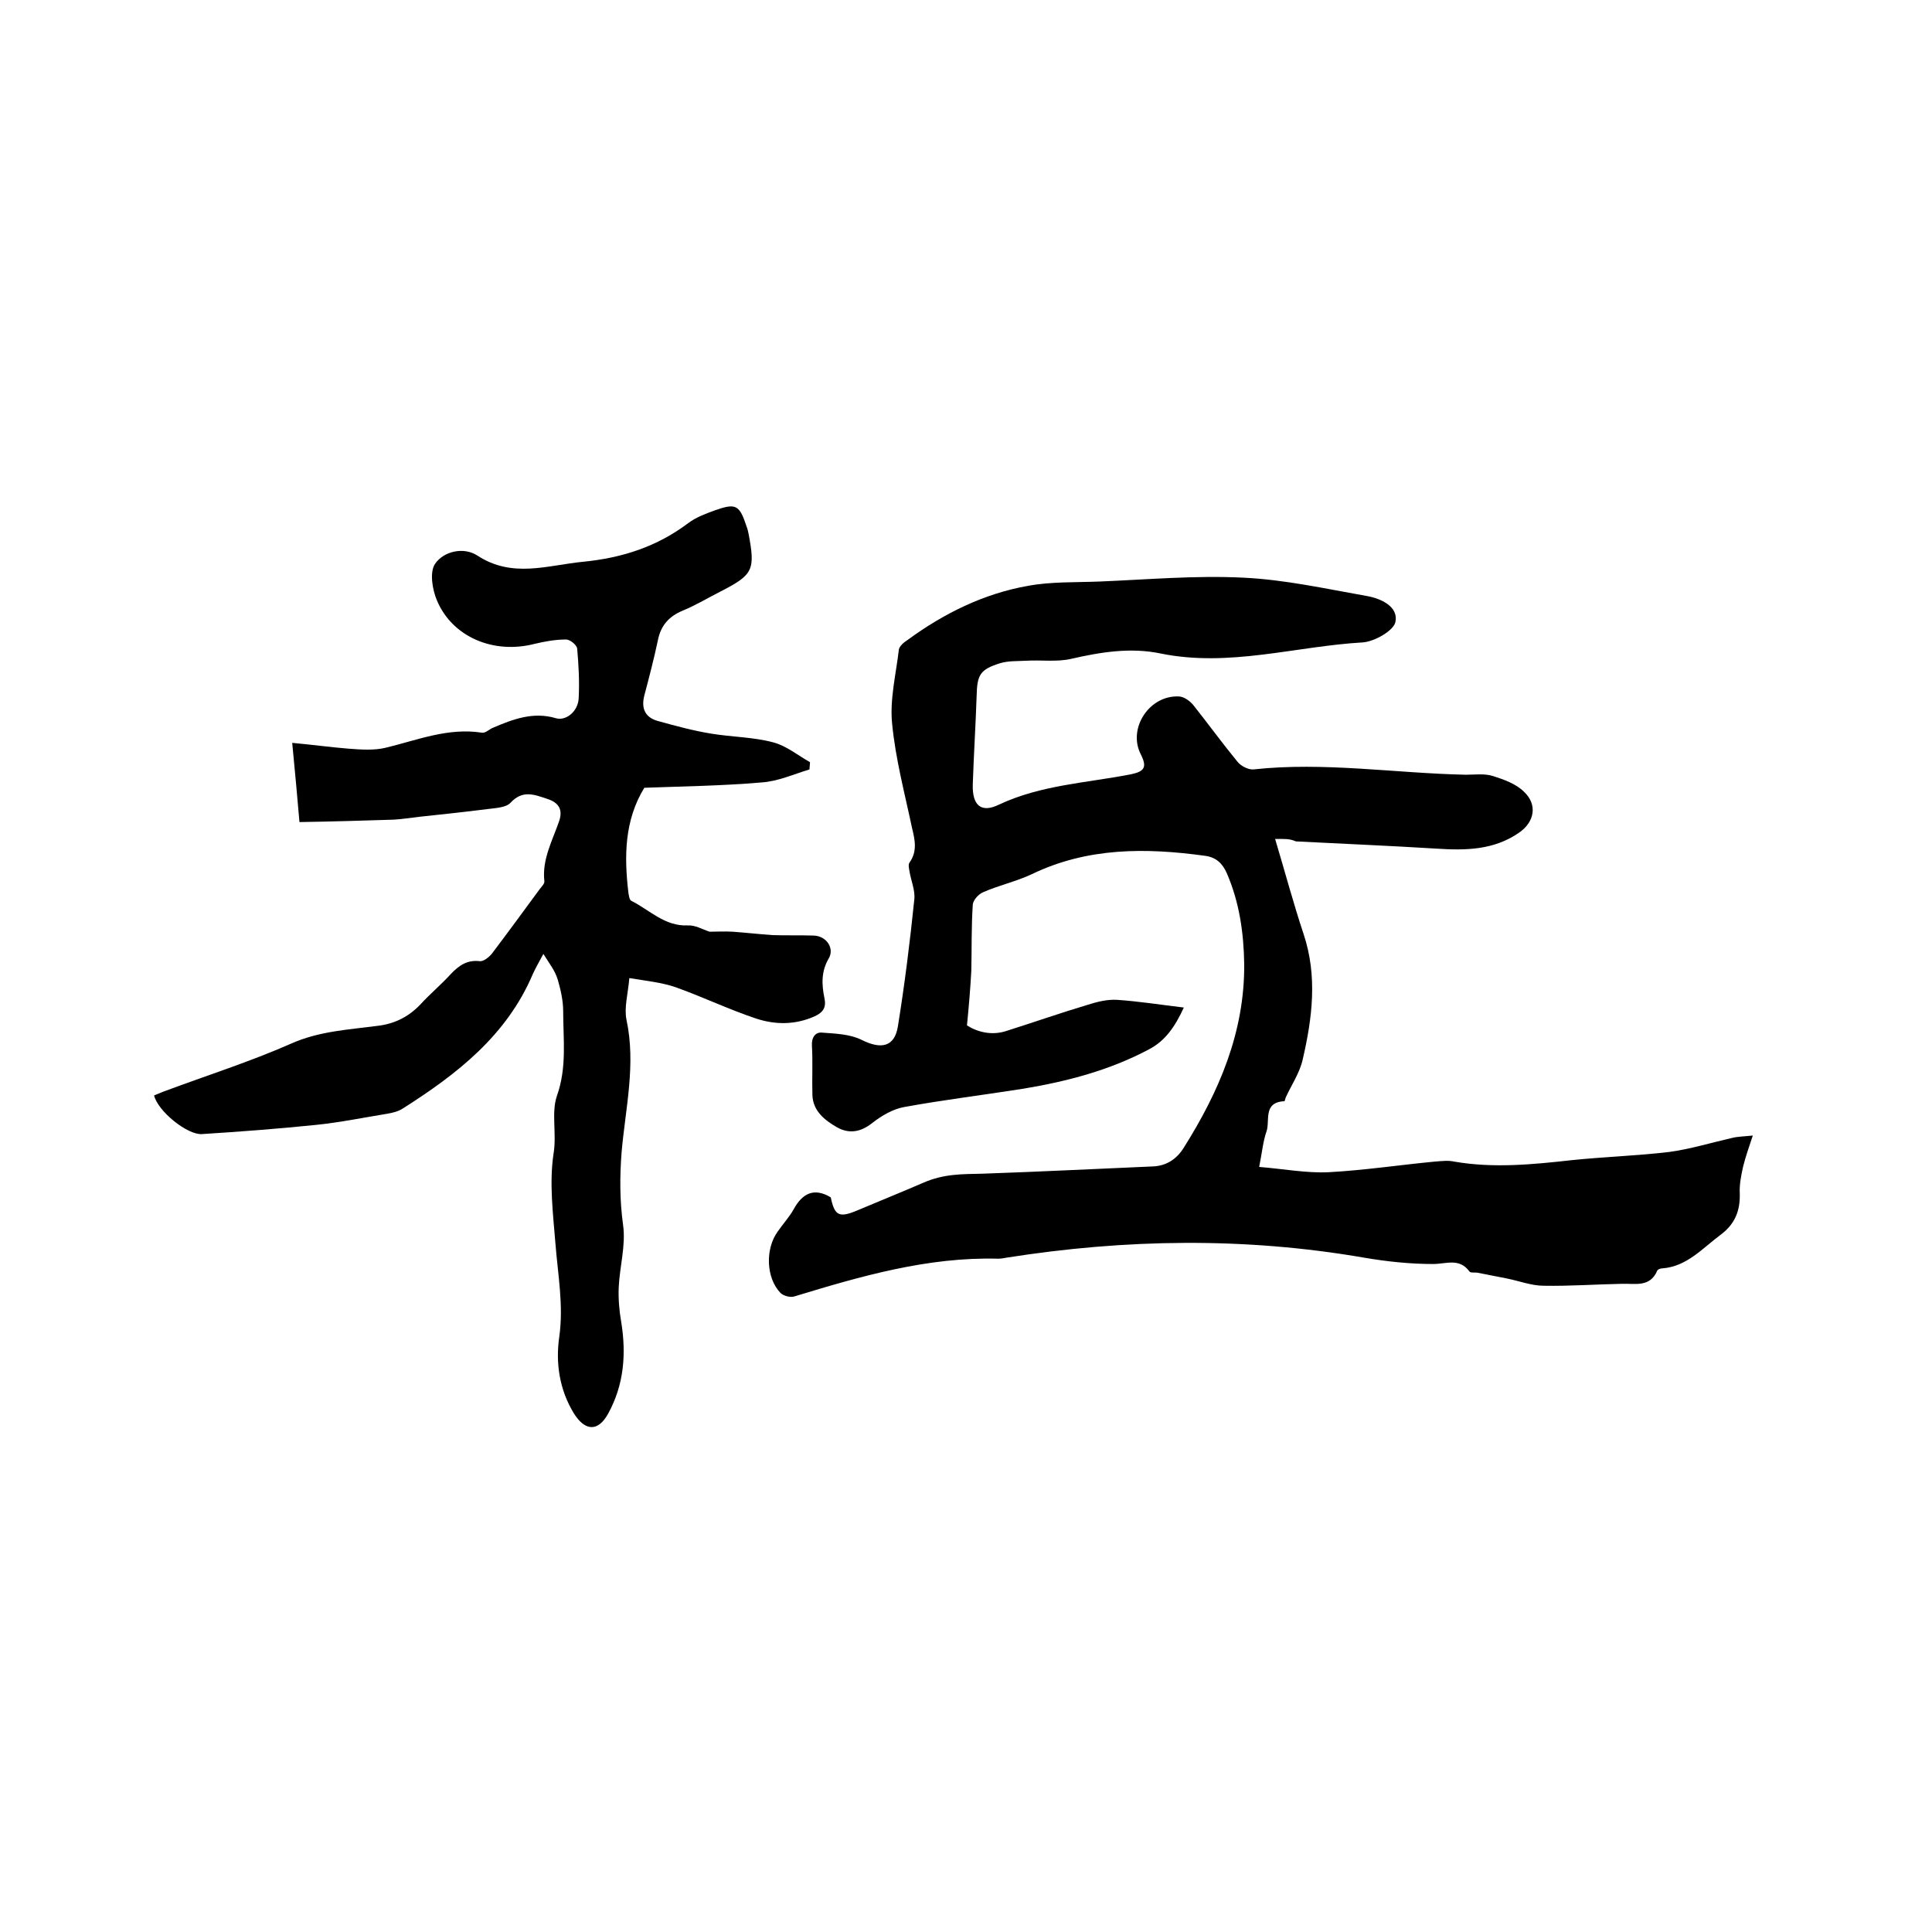
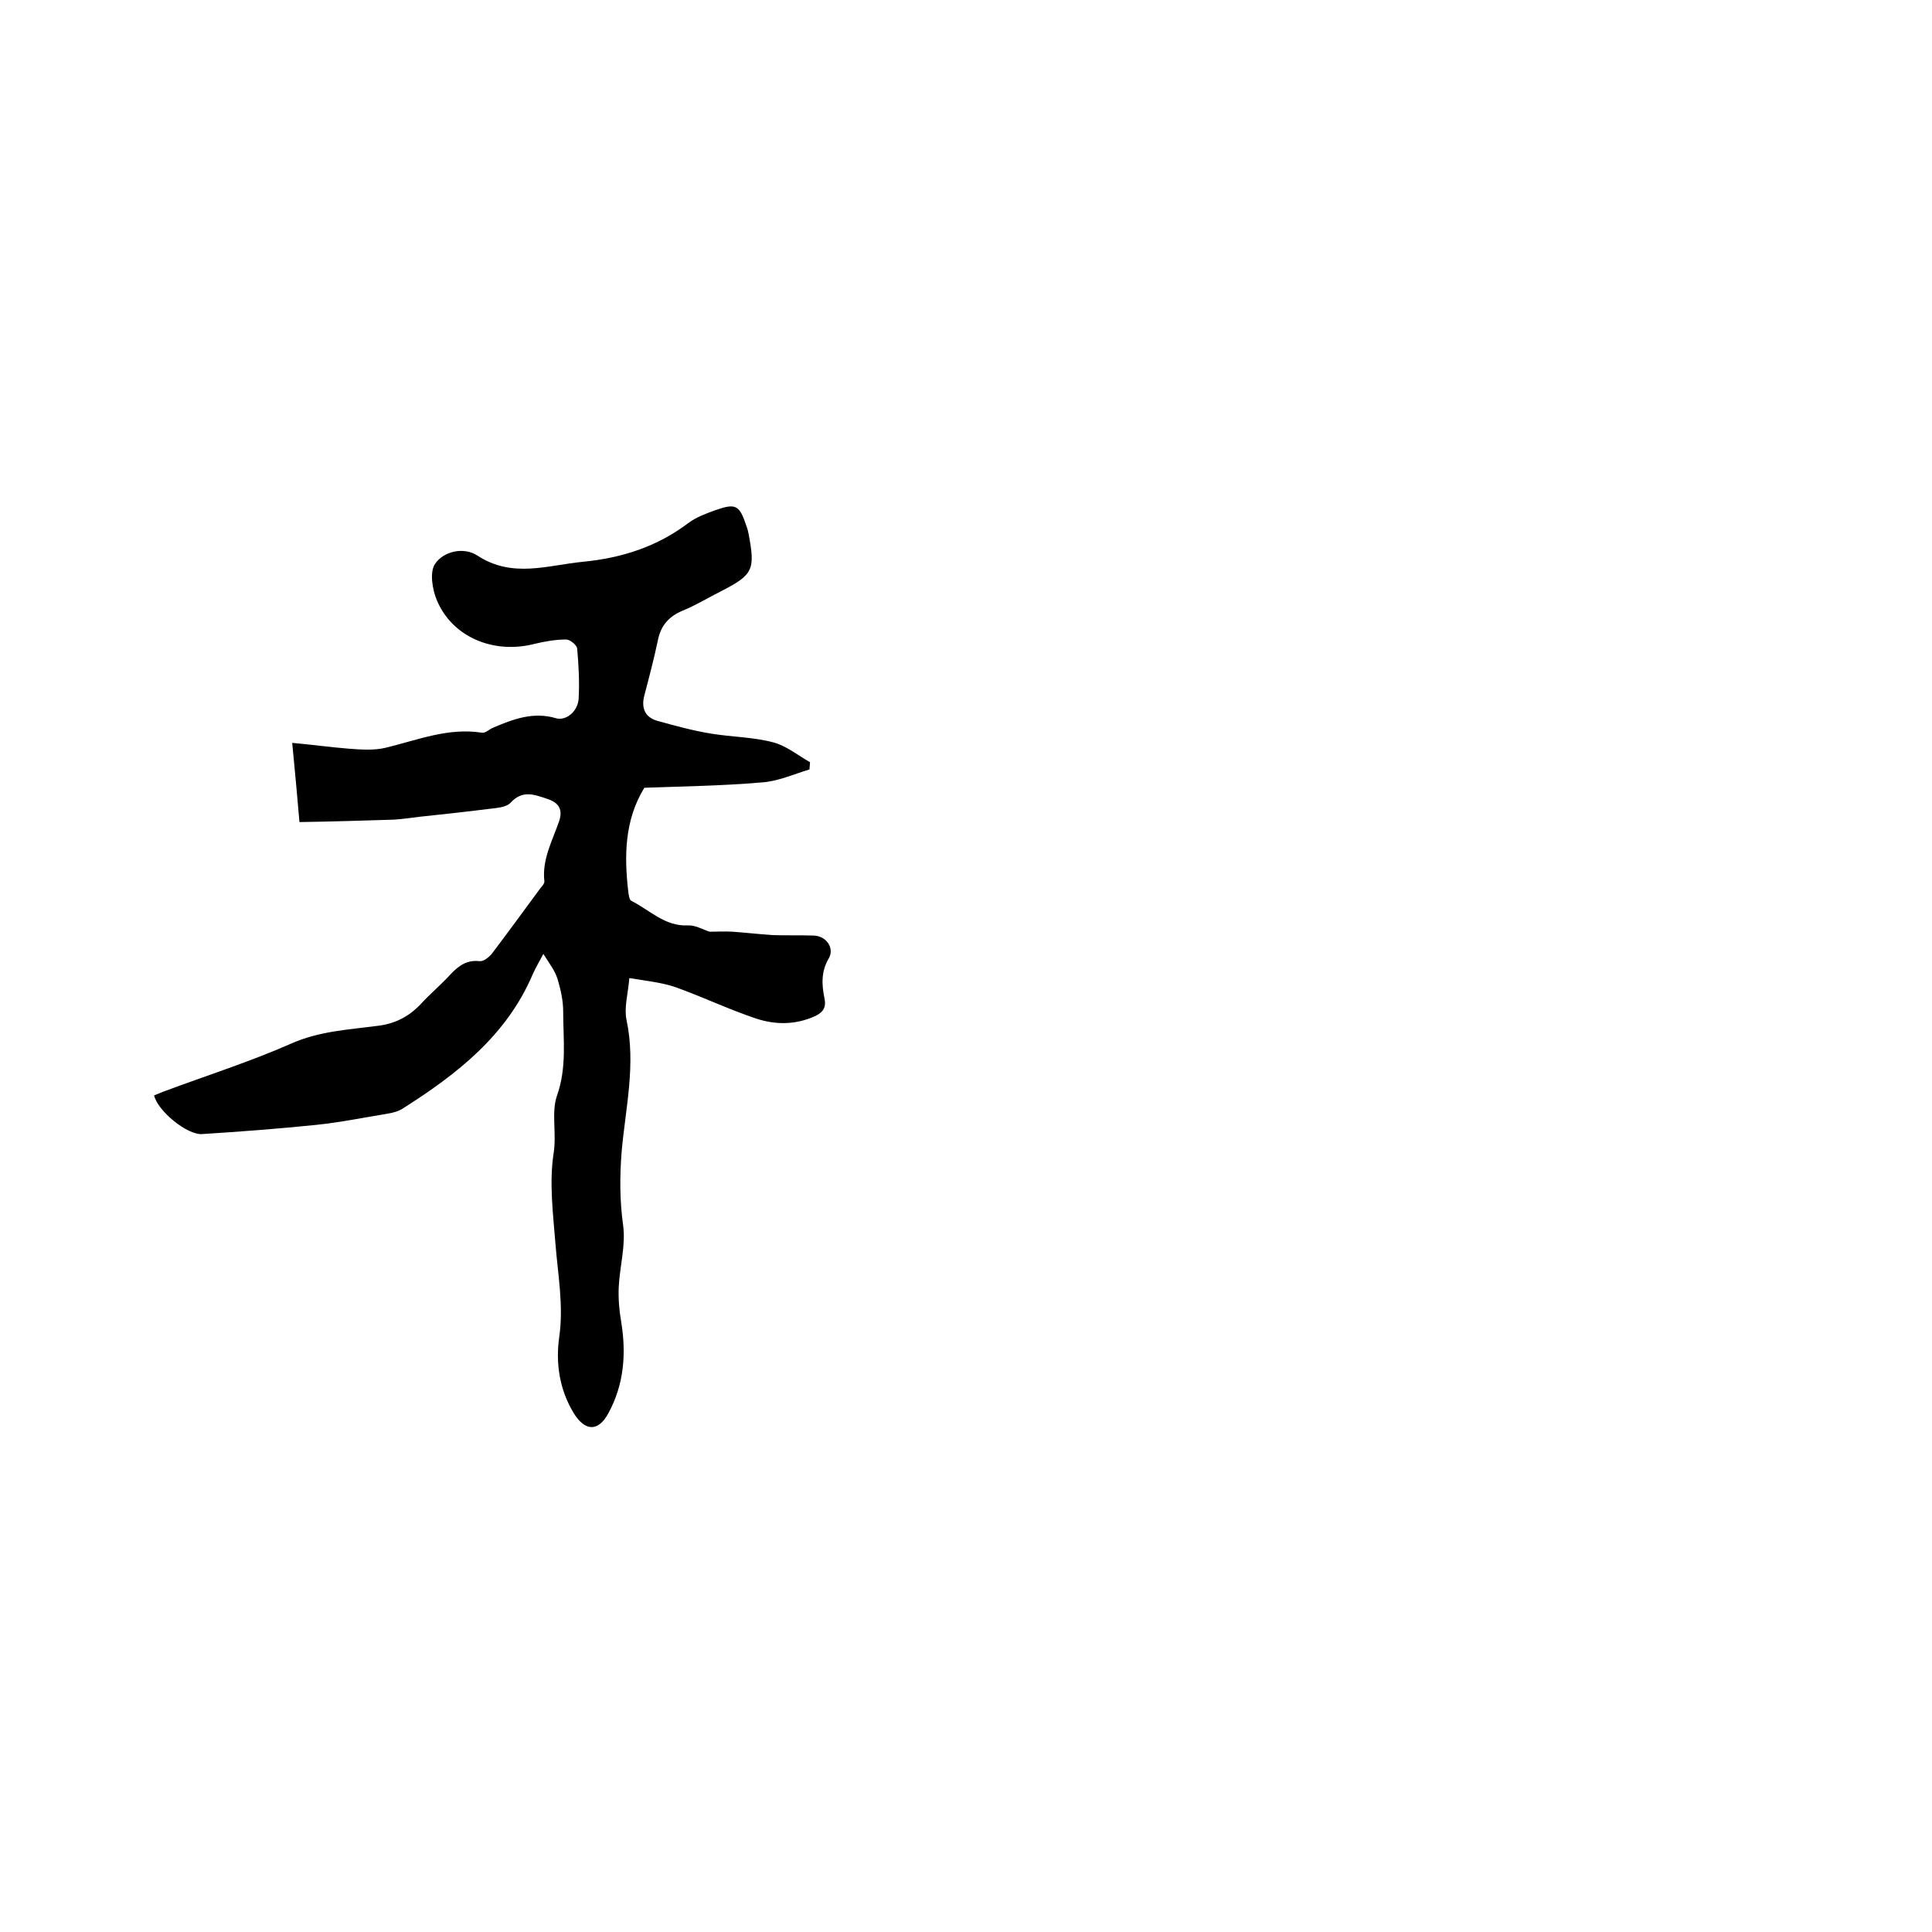
<svg xmlns="http://www.w3.org/2000/svg" enable-background="new 0 0 400 400" viewBox="0 0 400 400">
-   <path d="m264 173.7c2.1 7 3.8 13.4 5.9 19.7 2.9 8.7 1.8 17.4-.2 26-.6 2.7-2.3 5.2-3.5 7.8-.1.3-.2.8-.3.8-4.5.2-2.9 4.1-3.7 6.3-.7 2-.9 4.3-1.5 7.3 5 .4 9.7 1.3 14.3 1.1 7.4-.4 14.7-1.5 22-2.2 1.4-.1 2.8-.3 4.1 0 8.1 1.4 16.2.6 24.3-.3 6.7-.7 13.5-.9 20.2-1.7 4.4-.6 8.6-1.9 13-2.9 1.2-.3 2.4-.3 4.3-.5-.8 2.4-1.5 4.4-2 6.4-.4 1.8-.8 3.7-.7 5.6.1 3.6-1 6.3-3.9 8.5-3.8 2.8-7 6.6-12.1 7-.4 0-1 .2-1.1.5-1.5 3.5-4.6 2.6-7.3 2.7-5.4.1-10.8.5-16.2.4-2.5 0-5.1-1-7.6-1.5-2-.4-4-.8-6.1-1.2-.6-.1-1.5.1-1.7-.3-2.1-2.8-4.8-1.5-7.5-1.5-4.7 0-9.5-.5-14.2-1.3-24.8-4.3-49.5-3.9-74.2 0-.5.1-1.1.2-1.6.2-14.6-.4-28.4 3.6-42.2 7.8-.8.3-2.3-.1-2.9-.7-3-3.1-3.2-9.1-.6-12.7 1.1-1.6 2.4-3 3.3-4.6 1.8-3.3 4.2-4.6 7.7-2.5.8 3.8 1.7 4.3 5.5 2.7 4.5-1.9 9.2-3.8 13.6-5.7 4.3-1.9 8.1-1.8 12.3-1.9 11.7-.4 23.5-1 35.2-1.5 2.9-.1 5-1.5 6.5-3.9 7.3-11.6 12.6-23.9 12.5-38-.1-6.5-1-12.8-3.6-18.8-.9-2.1-2.3-3.3-4.4-3.6-12.3-1.7-24.4-1.8-36 3.8-3.2 1.5-6.8 2.3-10 3.7-1 .4-2.2 1.7-2.2 2.7-.3 4.5-.2 9.1-.3 13.6-.2 3.6-.5 7.3-.9 11.3 2.2 1.4 5.1 2.1 8 1.2 5.7-1.8 11.4-3.8 17.1-5.5 1.9-.6 3.9-1.1 5.9-1 4.5.3 8.9 1 13.9 1.6-1.8 3.9-3.8 6.9-7.3 8.7-8.1 4.3-16.9 6.6-25.9 8.1-8.2 1.3-16.5 2.3-24.7 3.8-2.3.4-4.7 1.8-6.6 3.3-2.4 1.9-4.8 2.3-7.3.9-2.6-1.5-5-3.4-5.1-6.7-.1-3.4.1-6.8-.1-10.2-.1-1.7.7-2.9 2.2-2.7 2.7.2 5.7.3 8.1 1.5 4 2 6.8 1.5 7.5-2.8 1.4-8.7 2.5-17.5 3.4-26.3.2-1.9-.7-3.9-1-5.8-.1-.6-.3-1.4 0-1.8 1.7-2.4 1.1-4.8.5-7.3-1.5-7.1-3.4-14.2-4.1-21.5-.5-5 .8-10.2 1.4-15.3.1-.7 1-1.5 1.8-2 7.5-5.5 15.8-9.6 24.9-11.2 4.8-.9 9.9-.7 14.8-.9 9.9-.4 19.9-1.3 29.8-.8 8.6.4 17.1 2.3 25.6 3.8 2.9.5 6.6 2.2 5.9 5.4-.4 1.8-4.3 4-6.7 4.2-14 .8-27.7 5.2-41.9 2.3-6.2-1.3-12.4-.3-18.5 1.1-3 .7-6.3.2-9.4.4-1.8.1-3.6 0-5.3.5-4.2 1.3-4.8 2.4-4.9 6.8-.2 6.1-.6 12.2-.8 18.4-.1 4.2 1.7 5.9 5.4 4.1 8.7-4.1 18.2-4.5 27.4-6.3 2.8-.6 3.3-1.5 2-4.1-2.8-5.4 1.8-12.4 8-12 1 .1 2.1.9 2.8 1.7 3.1 3.9 6 7.9 9.2 11.8.7.9 2.3 1.7 3.3 1.6 14.7-1.6 29.4.8 44 1.1 1.9 0 3.9-.3 5.7.3 2.2.7 4.7 1.6 6.3 3.2 2.9 2.7 2.2 6.3-1 8.5-5.2 3.6-11 3.7-17.1 3.3-9.7-.6-19.4-1-29.1-1.5-1.4-.6-2.3-.5-4.3-.5z" />
  <path d="m112.5 197.5c-1.1 2-1.7 3.1-2.2 4.2-5.4 12.7-15.7 20.7-26.9 27.8-.9.6-2.1.9-3.3 1.1-4.9.8-9.8 1.8-14.7 2.3-7.8.8-15.7 1.4-23.6 1.9-3 .2-9.1-4.7-9.9-8 .8-.3 1.6-.7 2.5-1 8.6-3.2 17.4-6 25.8-9.7 5.8-2.6 11.8-2.9 17.9-3.7 3.5-.4 6.4-1.8 8.9-4.4 2-2.2 4.3-4.1 6.3-6.3 1.7-1.8 3.4-3 6-2.7.8.1 1.9-.8 2.5-1.5 3.4-4.5 6.7-9 10-13.5.4-.5 1-1.1.9-1.6-.5-4.5 1.7-8.4 3.1-12.5.7-2.2 0-3.7-2.5-4.5-2.7-.9-5.1-1.9-7.6.8-.9 1-3.1 1.1-4.7 1.3-4.7.6-9.4 1.1-14.1 1.6-1.8.2-3.6.5-5.4.6-6.4.2-12.8.4-19.5.5-.4-4.8-.9-10.1-1.5-16.4 4.3.4 7.9.9 11.6 1.2 2.6.2 5.4.4 7.8-.2 6.6-1.6 12.9-4.2 19.9-3.1.7.1 1.5-.7 2.2-1 4.2-1.8 8.4-3.4 13.1-2 2 .6 4.5-1.3 4.7-4 .2-3.5 0-7-.3-10.4-.1-.8-1.5-1.9-2.3-1.9-2.2 0-4.4.4-6.5.9-8.5 2.2-17-1.4-20.2-8.9-1-2.3-1.6-6-.4-7.7 1.8-2.6 5.9-3.5 8.7-1.7 7.3 4.8 14.6 2 22 1.3 8-.8 15.2-3.1 21.7-8 1.6-1.2 3.5-1.9 5.4-2.6 4.5-1.6 5.2-1.2 6.7 3.4.2.5.3 1 .4 1.5 1.4 7.4.9 8.4-5.7 11.8-2.6 1.3-5.2 2.9-7.9 4-2.9 1.2-4.6 3.1-5.2 6.2-.8 3.8-1.8 7.6-2.8 11.4-.7 2.7.2 4.6 2.9 5.3 3.6 1 7.3 2 11 2.6 4.3.7 8.7.7 12.8 1.8 2.7.7 5.1 2.7 7.6 4.1 0 .5-.1 1-.1 1.5-3.3 1-6.6 2.5-10 2.7-8.1.7-16.2.8-24.2 1.1-4.1 6.7-4.2 14.1-3.3 21.7.1.6.2 1.5.6 1.7 3.8 1.9 6.9 5.3 11.7 5.1 1.5-.1 3 .8 4.5 1.3 1.5 0 3.1-.1 4.8 0 2.7.2 5.4.5 8.2.7 2.9.1 5.7 0 8.6.1 2.6.1 4.3 2.6 3.1 4.7-1.6 2.7-1.5 5.4-.9 8.3.4 1.9-.3 2.9-2 3.7-4 1.8-8.1 1.8-12.1.5-5.7-1.9-11.1-4.5-16.7-6.5-2.9-1-6-1.3-9.6-1.9-.3 3.4-1.1 6.1-.6 8.6 2 9.3-.2 18.3-1 27.4-.4 5.1-.4 10 .3 15.1.6 4.2-.7 8.6-.9 12.9-.1 2.4.1 4.8.5 7.1 1.1 6.7.6 13.1-2.7 19.1-2.1 3.8-4.8 3.6-7.1-.1-3-4.9-3.8-10.5-3-15.9.9-6.5-.3-12.8-.8-19.2-.5-6.2-1.3-12.6-.4-18.6.7-4.1-.5-8.5.7-12 2.1-5.9 1.3-11.7 1.3-17.5 0-2.2-.5-4.4-1.1-6.5-.6-2-1.7-3.3-3-5.4z" />
</svg>